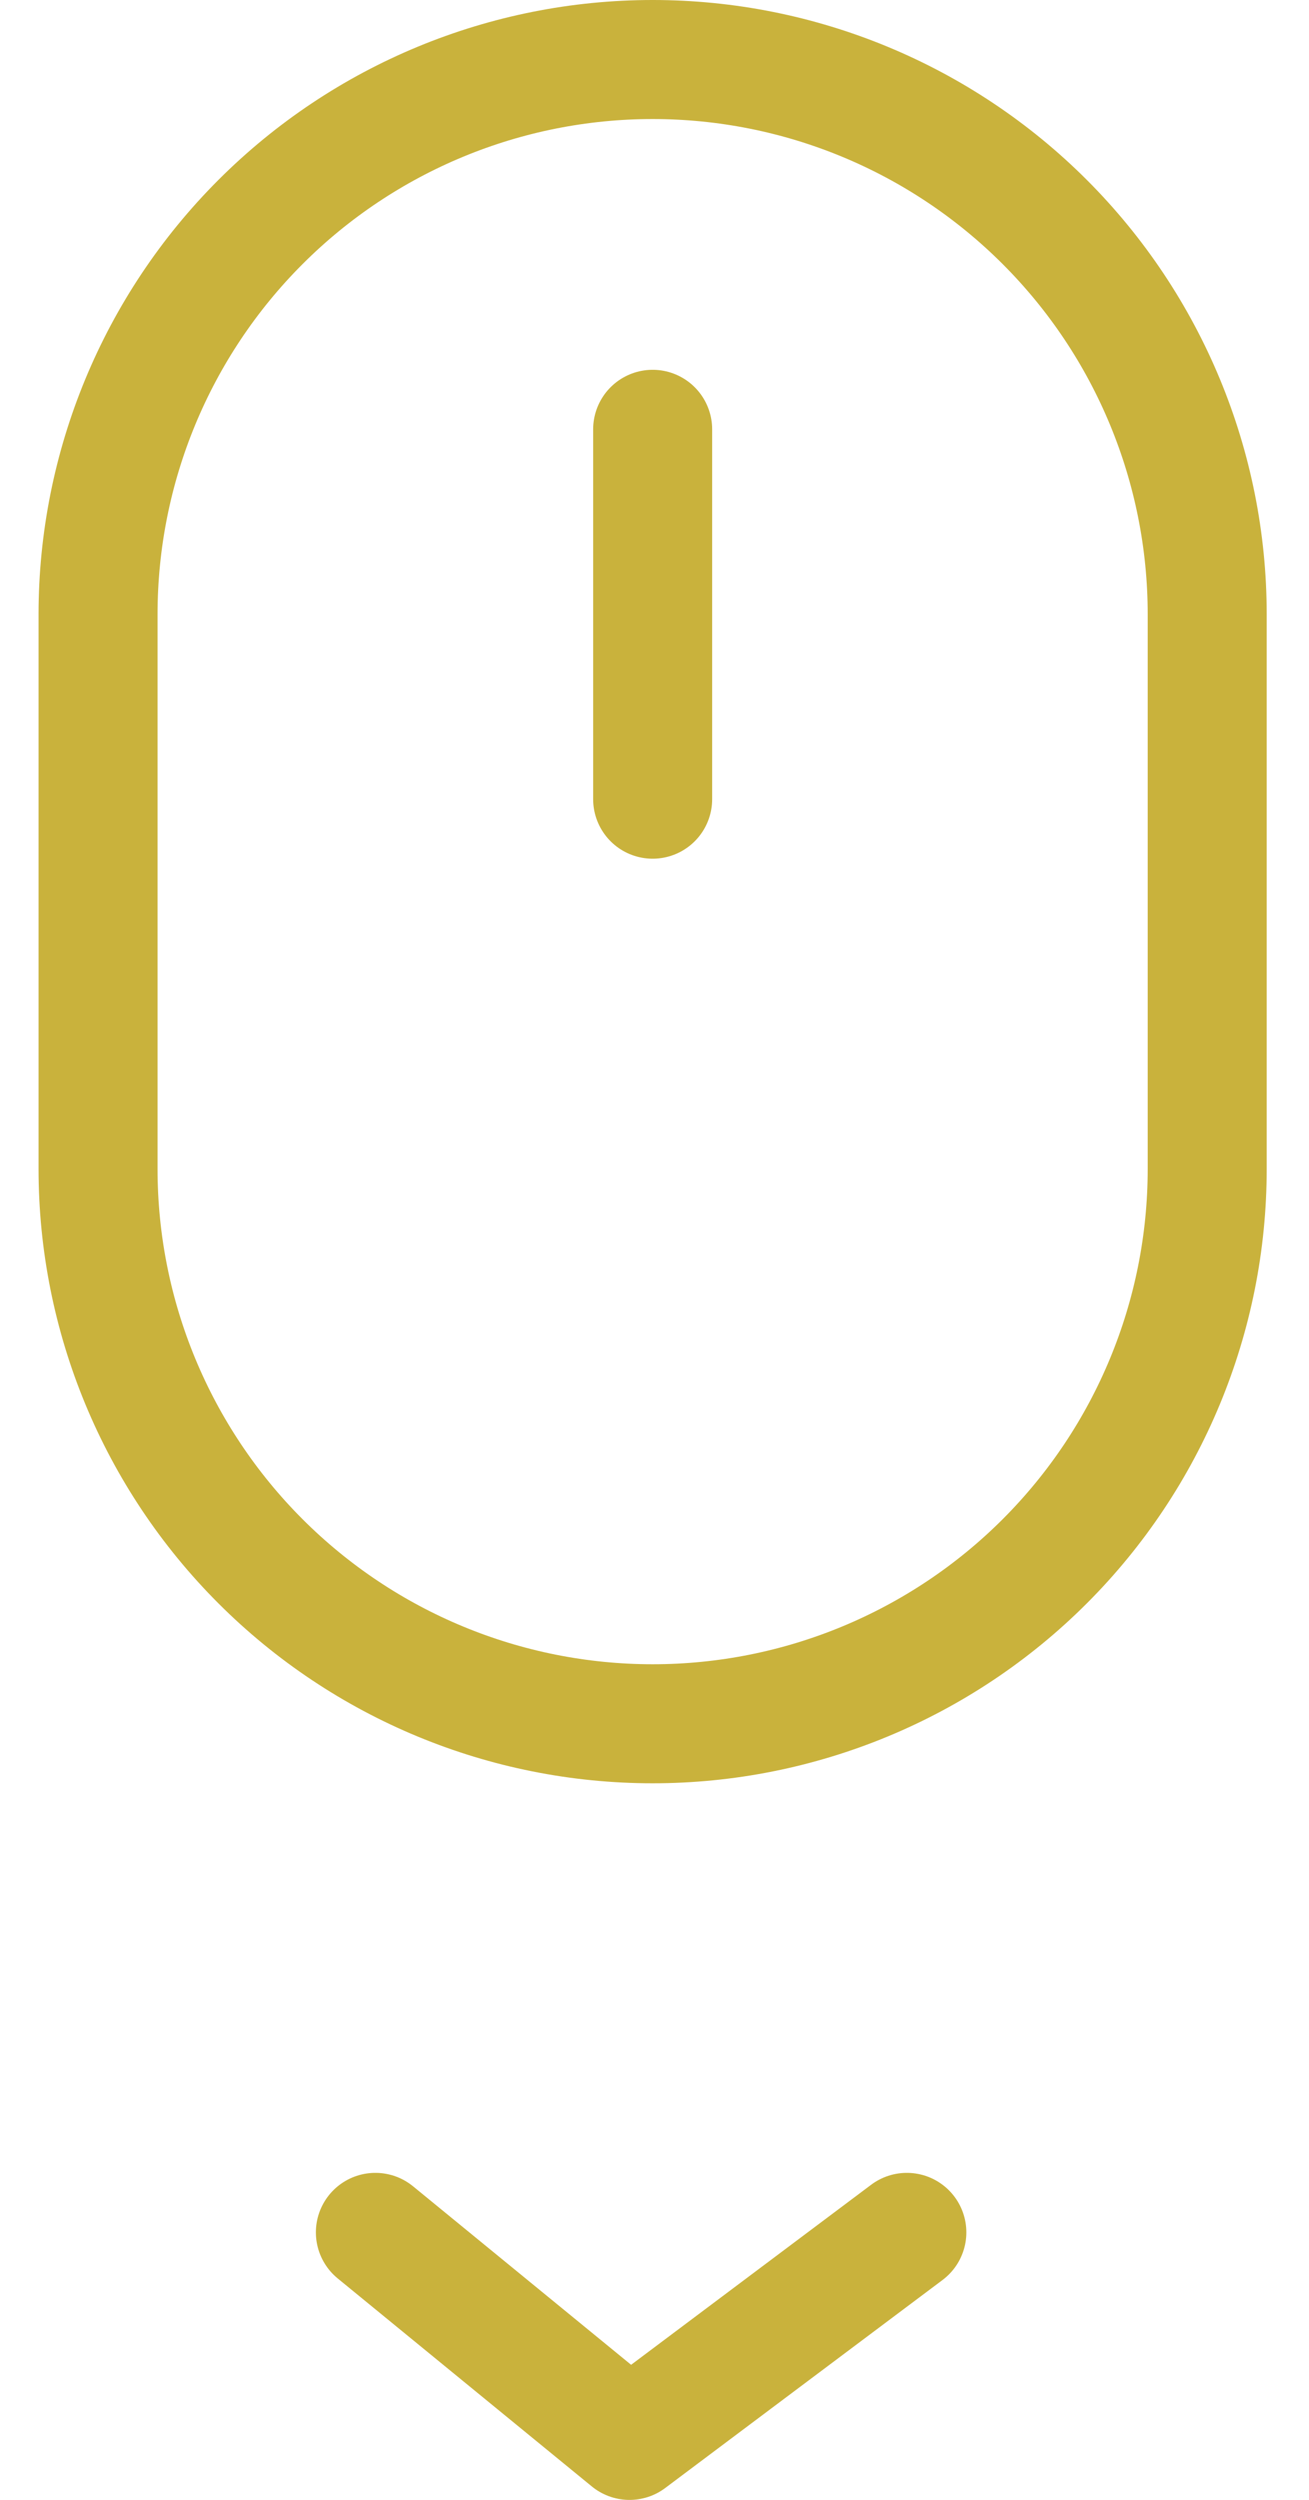
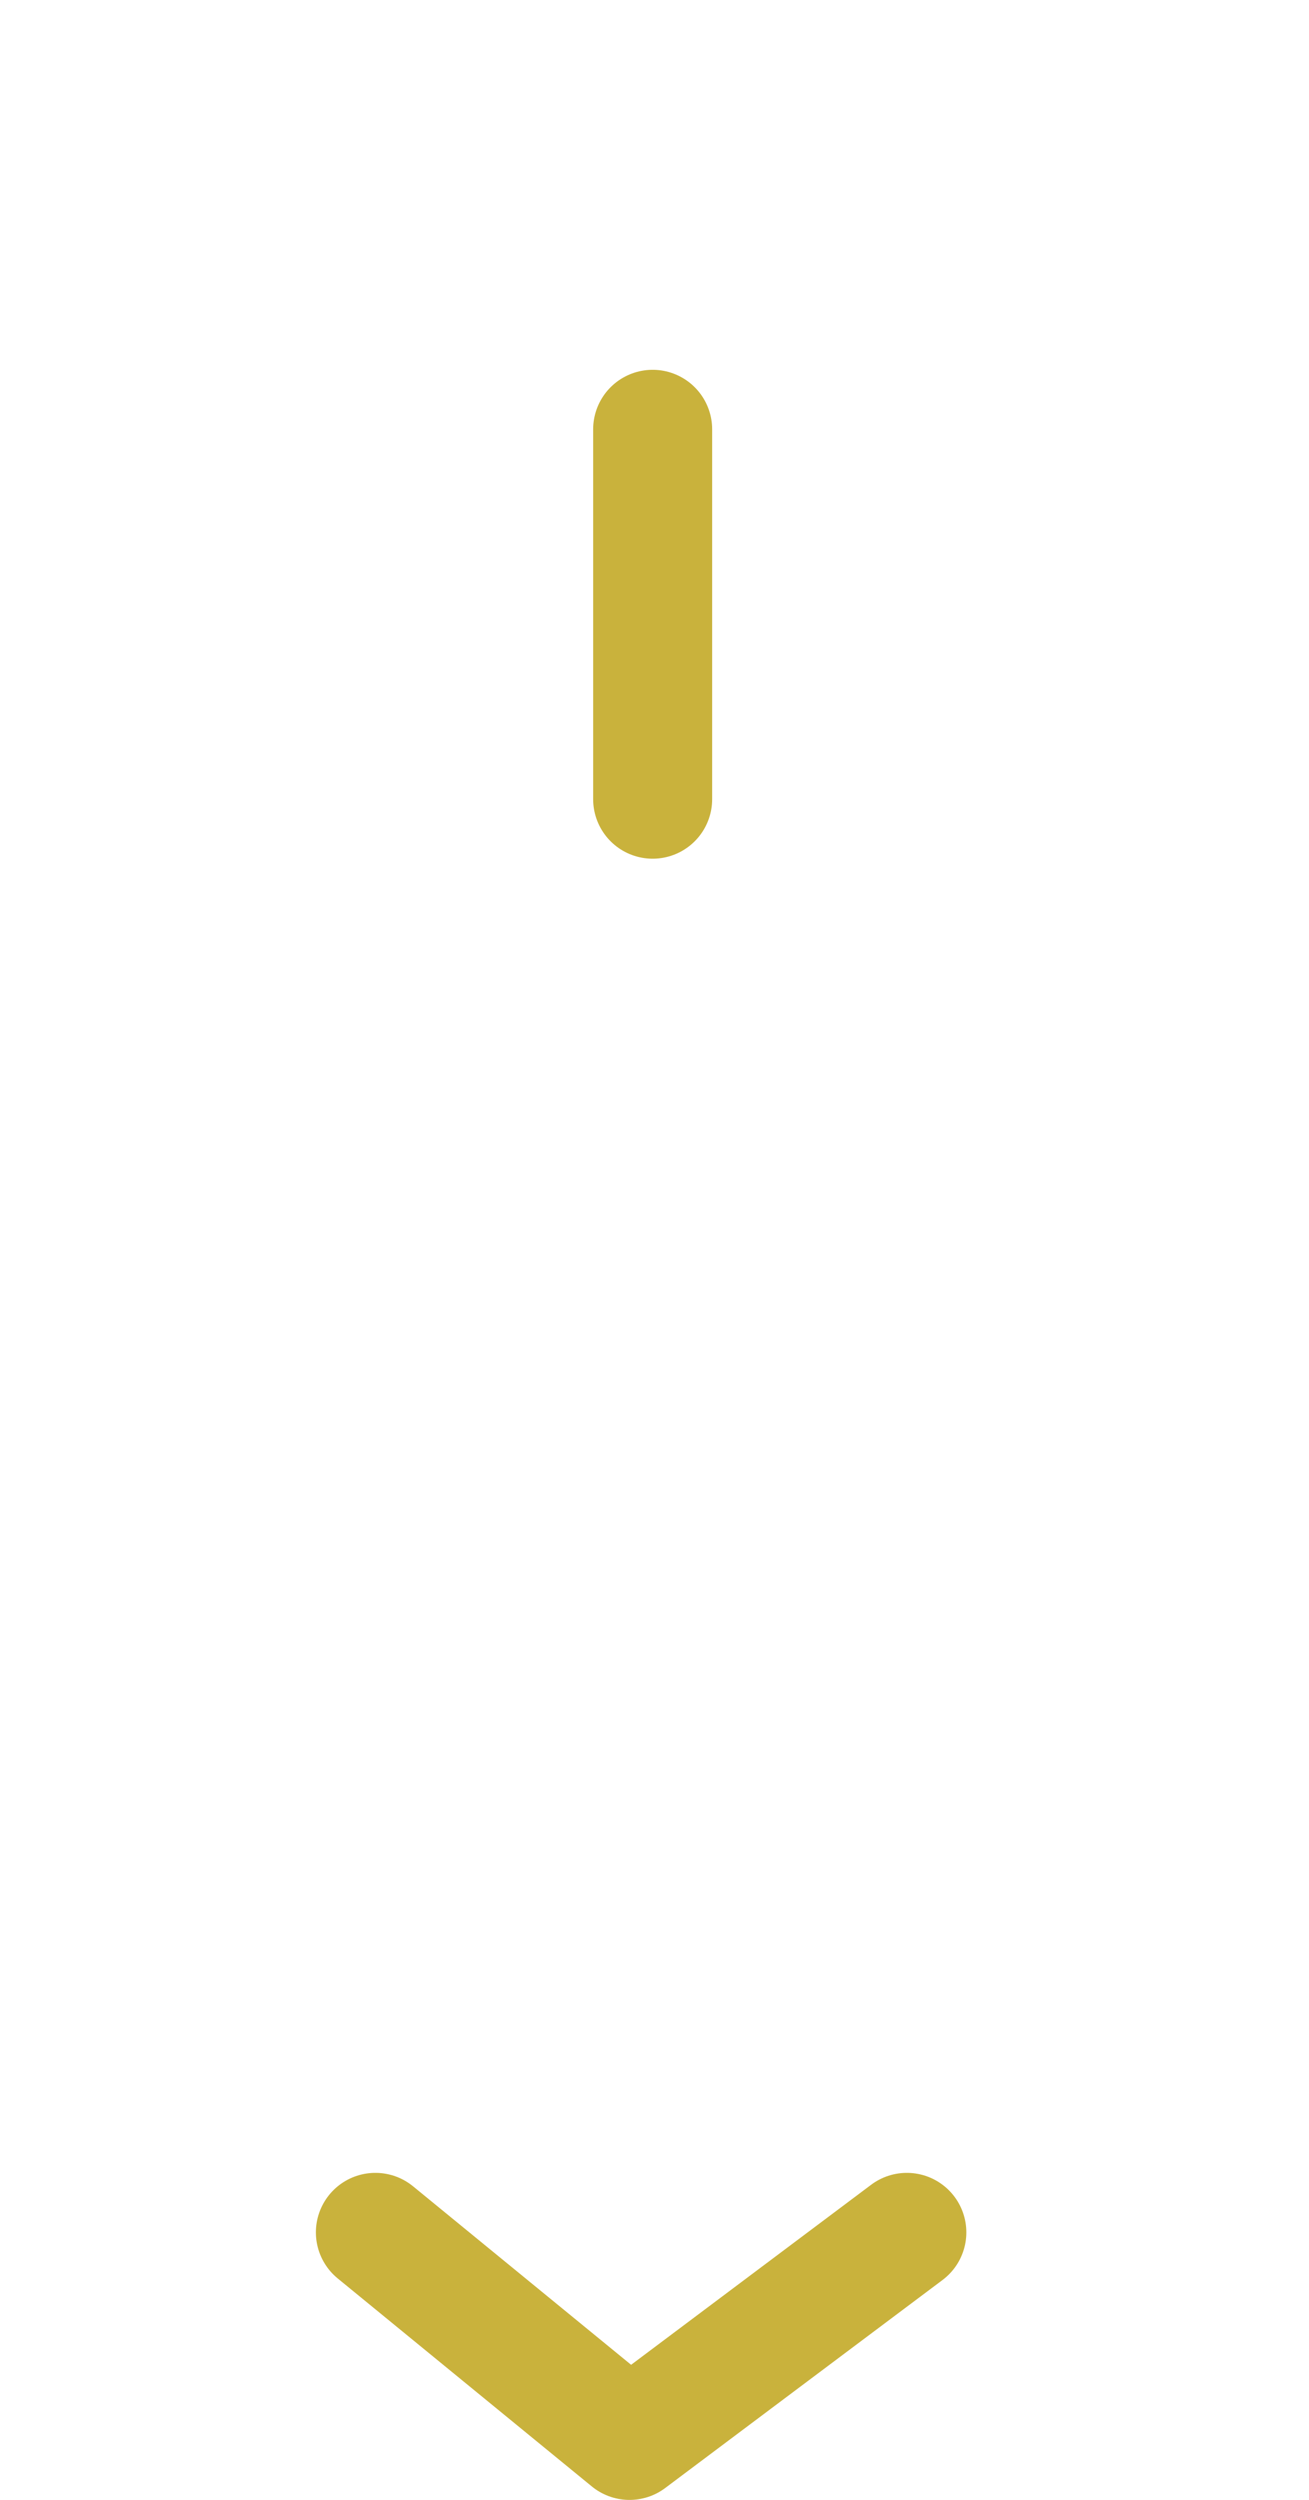
<svg xmlns="http://www.w3.org/2000/svg" width="22" height="42" viewBox="0 0 22 42" fill="none">
  <g id="Group 2">
    <g id="Group">
-       <path id="Vector" d="M1.648 10.32C1.648 7.848 2.63 5.478 4.378 3.73C6.126 1.982 8.497 1 10.969 1C13.441 1 15.811 1.982 17.559 3.73C19.307 5.478 20.289 7.848 20.289 10.32V19.641C20.289 22.113 19.307 24.483 17.559 26.231C15.811 27.979 13.441 28.961 10.969 28.961C8.497 28.961 6.126 27.979 4.378 26.231C2.63 24.483 1.648 22.113 1.648 19.641V10.32Z" stroke="#C9B23C" stroke-width="2" stroke-linejoin="round" />
      <path id="Vector_2" d="M10.969 7.213V13.427" stroke="#C9B23C" stroke-width="2" stroke-linecap="round" stroke-linejoin="round" />
    </g>
    <path id="Vector 4" d="M6.309 37.506L10.58 41.001L15.241 37.506" stroke="#C9B23C" stroke-width="2" stroke-linecap="round" stroke-linejoin="round" />
  </g>
</svg>